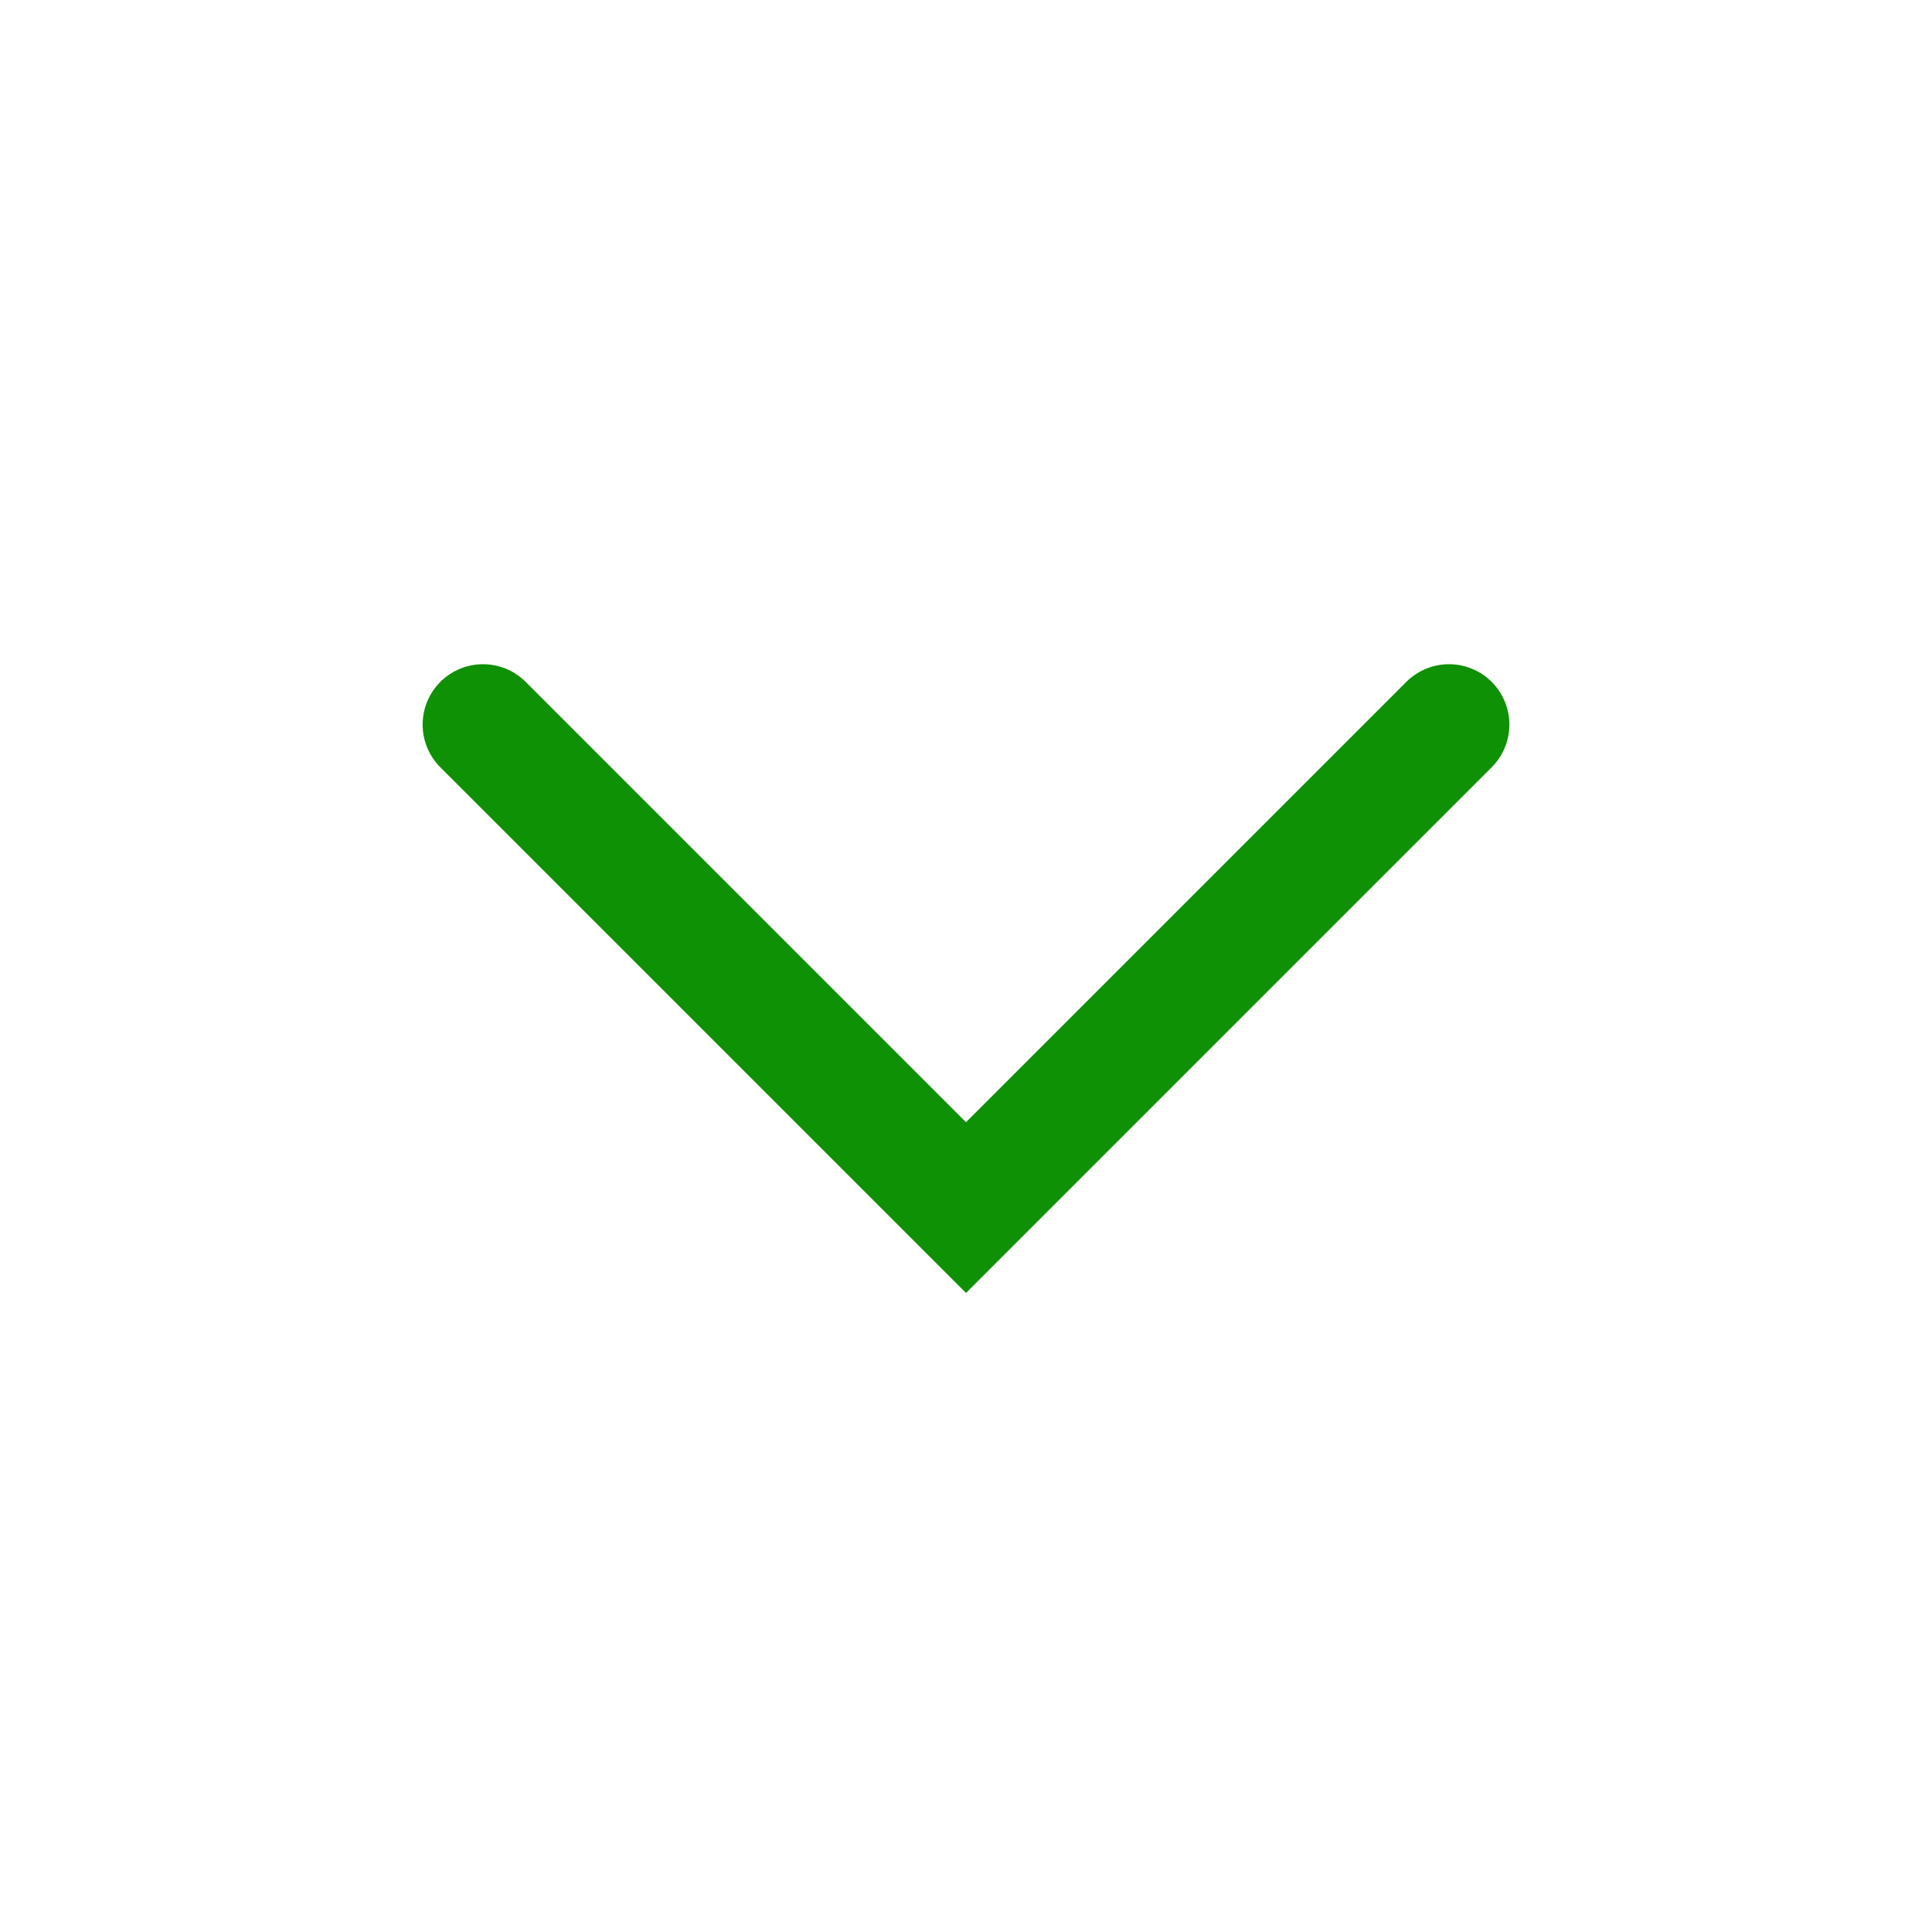
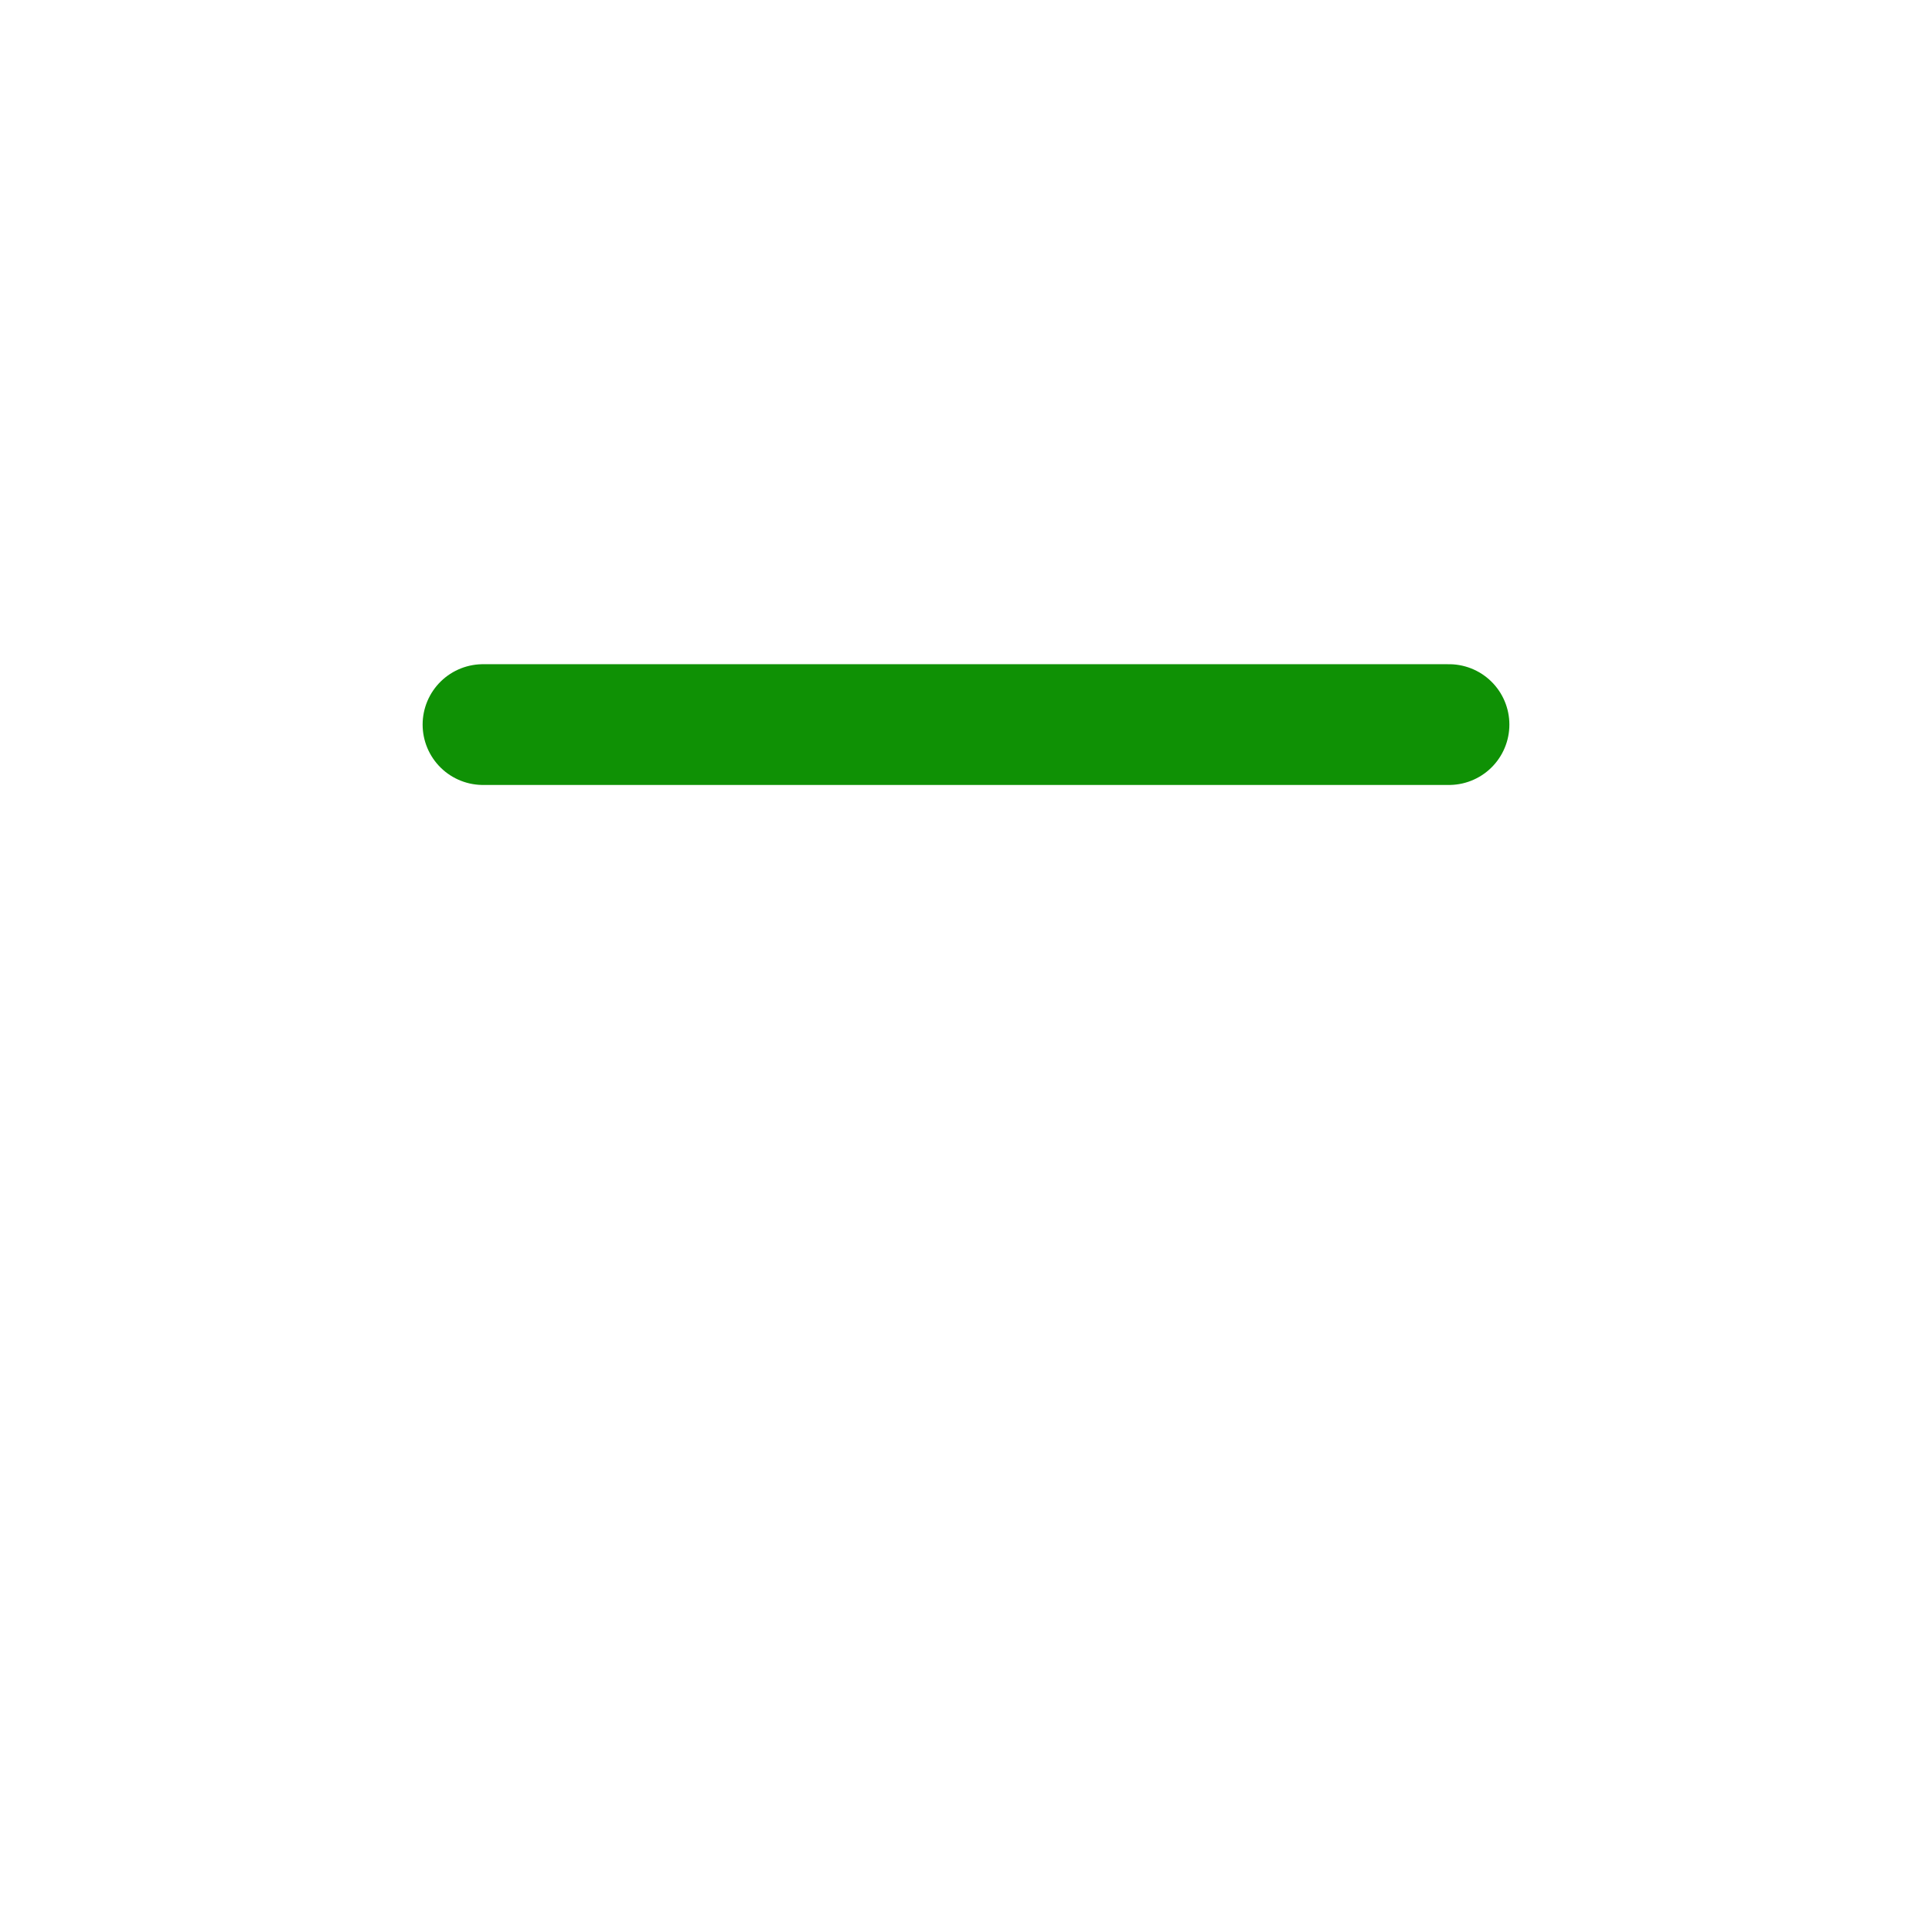
<svg xmlns="http://www.w3.org/2000/svg" width="24" height="24" viewBox="0 0 24 24" fill="none">
-   <path d="M6 9.001L12 15.001L18 9.001" stroke="#0F9105" stroke-width="1.5" stroke-linecap="round" />
+   <path d="M6 9.001L18 9.001" stroke="#0F9105" stroke-width="1.5" stroke-linecap="round" />
</svg>